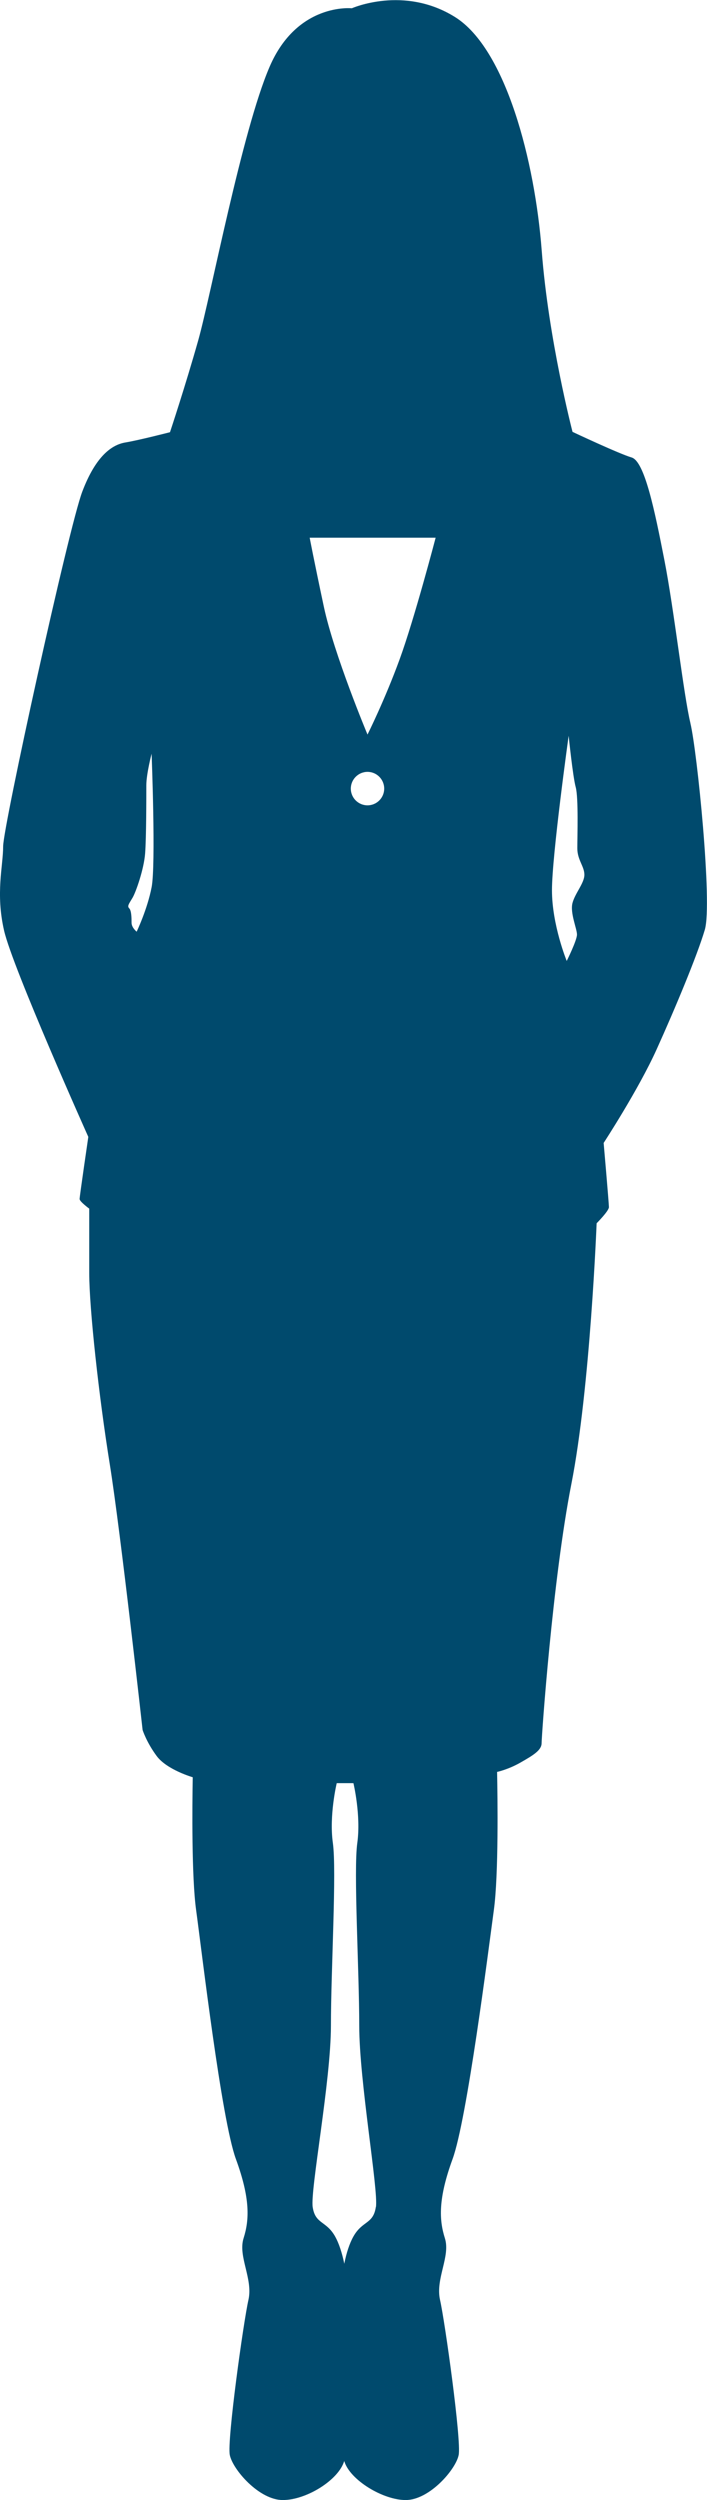
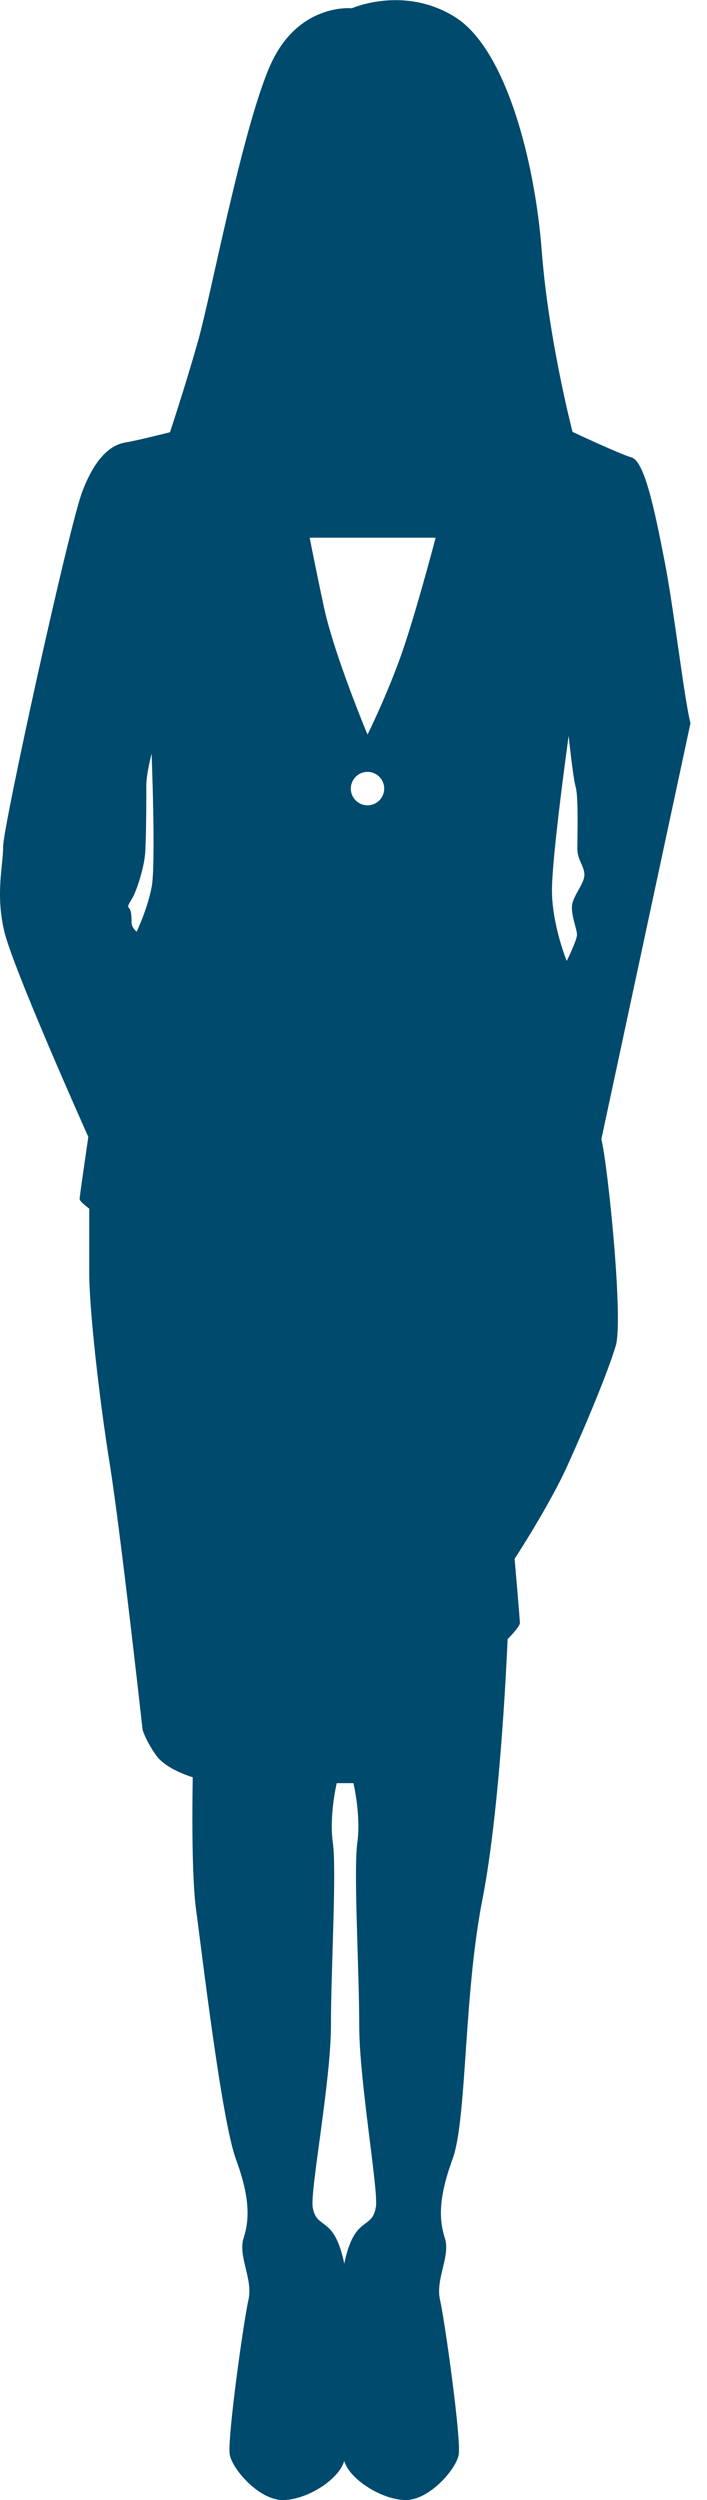
<svg xmlns="http://www.w3.org/2000/svg" id="_レイヤー_2" width="51.54mm" height="182.07mm" viewBox="0 0 146.11 516.09">
  <g id="_レイヤー_1-2">
-     <path d="M142.69,149.29c-1.4-5.77-3.39-23.51-5.38-33.66-1.99-10.16-4.08-20.41-6.77-21.21-2.69-.8-12.22-5.29-12.22-5.29,0,0-4.98-19.12-6.37-37.45-1.4-18.33-7.38-41.63-17.93-48.2-10.55-6.58-21.31-1.8-21.31-1.8,0,0-11.29-1.2-17,12.09-5.71,13.27-12.09,47.02-14.74,56.45-2.66,9.42-5.84,18.98-5.84,18.98,0,0-6.45,1.66-9.23,2.12-2.79.47-6.11,2.79-8.9,10.16C14.2,108.85.65,170.6.65,174.69s-1.59,9.66.2,17.43c1.8,7.77,17.4,42.56,17.4,42.56,0,0-1.8,12.28-1.8,12.82s1.99,1.99,1.99,1.99v13.28c0,7.3,1.99,25.49,4.26,39.57,2.25,14.08,6.77,54.78,6.77,54.78,0,0,.79,2.52,2.91,5.38,2.12,2.85,7.45,4.38,7.45,4.38-.1,6.02-.24,20.57.7,27.42,1.2,8.77,5.23,43.23,8.22,51.4,2.99,8.16,2.79,12.55,1.59,16.34-1.2,3.78,1.99,8.37,1,12.75-1,4.38-4.45,29.02-3.85,32.01.59,2.98,6.04,9.3,10.95,9.3s11.56-4.16,12.7-8.07l.02.08c1.2,3.89,8,7.99,12.68,7.99,4.91,0,10.36-6.31,10.95-9.3.59-2.99-2.85-27.62-3.85-32.01-.99-4.38,2.2-8.97,1-12.75s-1.4-8.17,1.59-16.34c2.98-8.16,7.34-42.62,8.53-51.4,1-7.31.77-23.41.67-28.52,0,0,2.28-.47,4.88-1.96,2.59-1.48,4.32-2.52,4.32-3.98s2.27-33.78,6.15-53.5c3.89-19.72,5.22-53.83,5.22-53.83,0,0,2.54-2.54,2.54-3.33s-1.09-13.25-1.09-13.25c0,0,7.17-10.96,10.95-19.32,3.79-8.37,8.37-19.33,9.96-24.7,1.59-5.38-1.59-36.86-2.98-42.63ZM31.33,183.15c-.89,4.59-3.09,9.17-3.09,9.17,0,0-1.05-.85-1.05-1.84s-.02-2.52-.49-2.99c-.48-.47,0-.99.7-2.19.7-1.2,2.34-5.88,2.59-9.12s.25-11.75.25-14.09,1.09-6.52,1.09-6.52c0,0,.9,23.01,0,27.59ZM77.67,455.6c-.53,3.59-2.78,2.78-4.64,6.1-.8,1.42-1.45,3.41-1.88,5.62l-.03-.16c-.45-2.15-1.08-4.07-1.85-5.45-1.85-3.32-4.11-2.52-4.65-6.1-.52-3.59,3.77-26.03,3.77-37.45s1.2-32,.4-37.72c-.8-5.7.8-12.34.8-12.34h3.45s1.59,6.64.8,12.34c-.8,5.72.4,26.3.4,37.72s3.98,33.87,3.45,37.45ZM75.95,166.23c-1.91,0-3.45-1.55-3.45-3.45s1.55-3.46,3.45-3.46,3.45,1.55,3.45,3.46-1.55,3.45-3.45,3.45ZM82.59,136.08c-3.05,8.36-6.64,15.54-6.64,15.54,0,0-6.91-16.48-9.03-26.43-2.12-9.96-2.92-14.21-2.92-14.21h26.03s-4.38,16.73-7.44,25.1ZM119.24,192.91c0,1.2-2.12,5.45-2.12,5.45,0,0-3.05-7.44-3.05-14.61s3.45-31.88,3.45-31.88c0,0,.86,8.44,1.46,10.62.59,2.2.33,10.23.33,12.62s1.46,3.72,1.46,5.45-1.92,3.79-2.46,5.84c-.53,2.05.93,5.31.93,6.51Z" style="fill:#004a6d; stroke-width:0px;" />
+     <path d="M142.69,149.29c-1.4-5.77-3.39-23.51-5.38-33.66-1.99-10.16-4.08-20.41-6.77-21.21-2.69-.8-12.22-5.29-12.22-5.29,0,0-4.98-19.12-6.37-37.45-1.4-18.33-7.38-41.63-17.93-48.2-10.55-6.58-21.31-1.8-21.31-1.8,0,0-11.29-1.2-17,12.09-5.71,13.27-12.09,47.02-14.74,56.45-2.66,9.42-5.84,18.98-5.84,18.98,0,0-6.45,1.66-9.23,2.12-2.79.47-6.11,2.79-8.9,10.16C14.2,108.85.65,170.6.65,174.69s-1.59,9.66.2,17.43c1.8,7.77,17.4,42.56,17.4,42.56,0,0-1.8,12.28-1.8,12.82s1.99,1.99,1.99,1.99v13.28c0,7.3,1.99,25.49,4.26,39.57,2.25,14.08,6.77,54.78,6.77,54.78,0,0,.79,2.52,2.91,5.38,2.12,2.85,7.45,4.38,7.45,4.38-.1,6.02-.24,20.57.7,27.42,1.2,8.77,5.23,43.23,8.22,51.4,2.99,8.16,2.79,12.55,1.59,16.34-1.2,3.78,1.99,8.37,1,12.75-1,4.38-4.45,29.02-3.85,32.01.59,2.98,6.04,9.3,10.95,9.3s11.56-4.16,12.7-8.07l.02.08c1.2,3.89,8,7.99,12.68,7.99,4.91,0,10.36-6.31,10.95-9.3.59-2.99-2.85-27.62-3.85-32.01-.99-4.38,2.2-8.97,1-12.75s-1.4-8.17,1.59-16.34s2.27-33.78,6.15-53.5c3.89-19.72,5.22-53.83,5.22-53.83,0,0,2.54-2.54,2.54-3.33s-1.09-13.25-1.09-13.25c0,0,7.17-10.96,10.95-19.32,3.79-8.37,8.37-19.33,9.96-24.7,1.59-5.38-1.59-36.86-2.98-42.63ZM31.33,183.15c-.89,4.59-3.09,9.17-3.09,9.17,0,0-1.05-.85-1.05-1.84s-.02-2.52-.49-2.99c-.48-.47,0-.99.7-2.19.7-1.2,2.34-5.88,2.59-9.12s.25-11.75.25-14.09,1.09-6.52,1.09-6.52c0,0,.9,23.01,0,27.59ZM77.67,455.6c-.53,3.59-2.78,2.78-4.64,6.1-.8,1.42-1.45,3.41-1.88,5.62l-.03-.16c-.45-2.15-1.08-4.07-1.85-5.45-1.85-3.32-4.11-2.52-4.65-6.1-.52-3.59,3.77-26.03,3.77-37.45s1.2-32,.4-37.72c-.8-5.7.8-12.34.8-12.34h3.45s1.59,6.64.8,12.34c-.8,5.72.4,26.3.4,37.72s3.98,33.87,3.45,37.45ZM75.95,166.23c-1.91,0-3.45-1.55-3.45-3.45s1.55-3.46,3.45-3.46,3.45,1.55,3.45,3.46-1.55,3.45-3.45,3.45ZM82.59,136.08c-3.05,8.36-6.64,15.54-6.64,15.54,0,0-6.91-16.48-9.03-26.43-2.12-9.96-2.92-14.21-2.92-14.21h26.03s-4.38,16.73-7.44,25.1ZM119.24,192.91c0,1.2-2.12,5.45-2.12,5.45,0,0-3.05-7.44-3.05-14.61s3.45-31.88,3.45-31.88c0,0,.86,8.44,1.46,10.62.59,2.2.33,10.23.33,12.62s1.46,3.72,1.46,5.45-1.92,3.79-2.46,5.84c-.53,2.05.93,5.31.93,6.51Z" style="fill:#004a6d; stroke-width:0px;" />
  </g>
</svg>